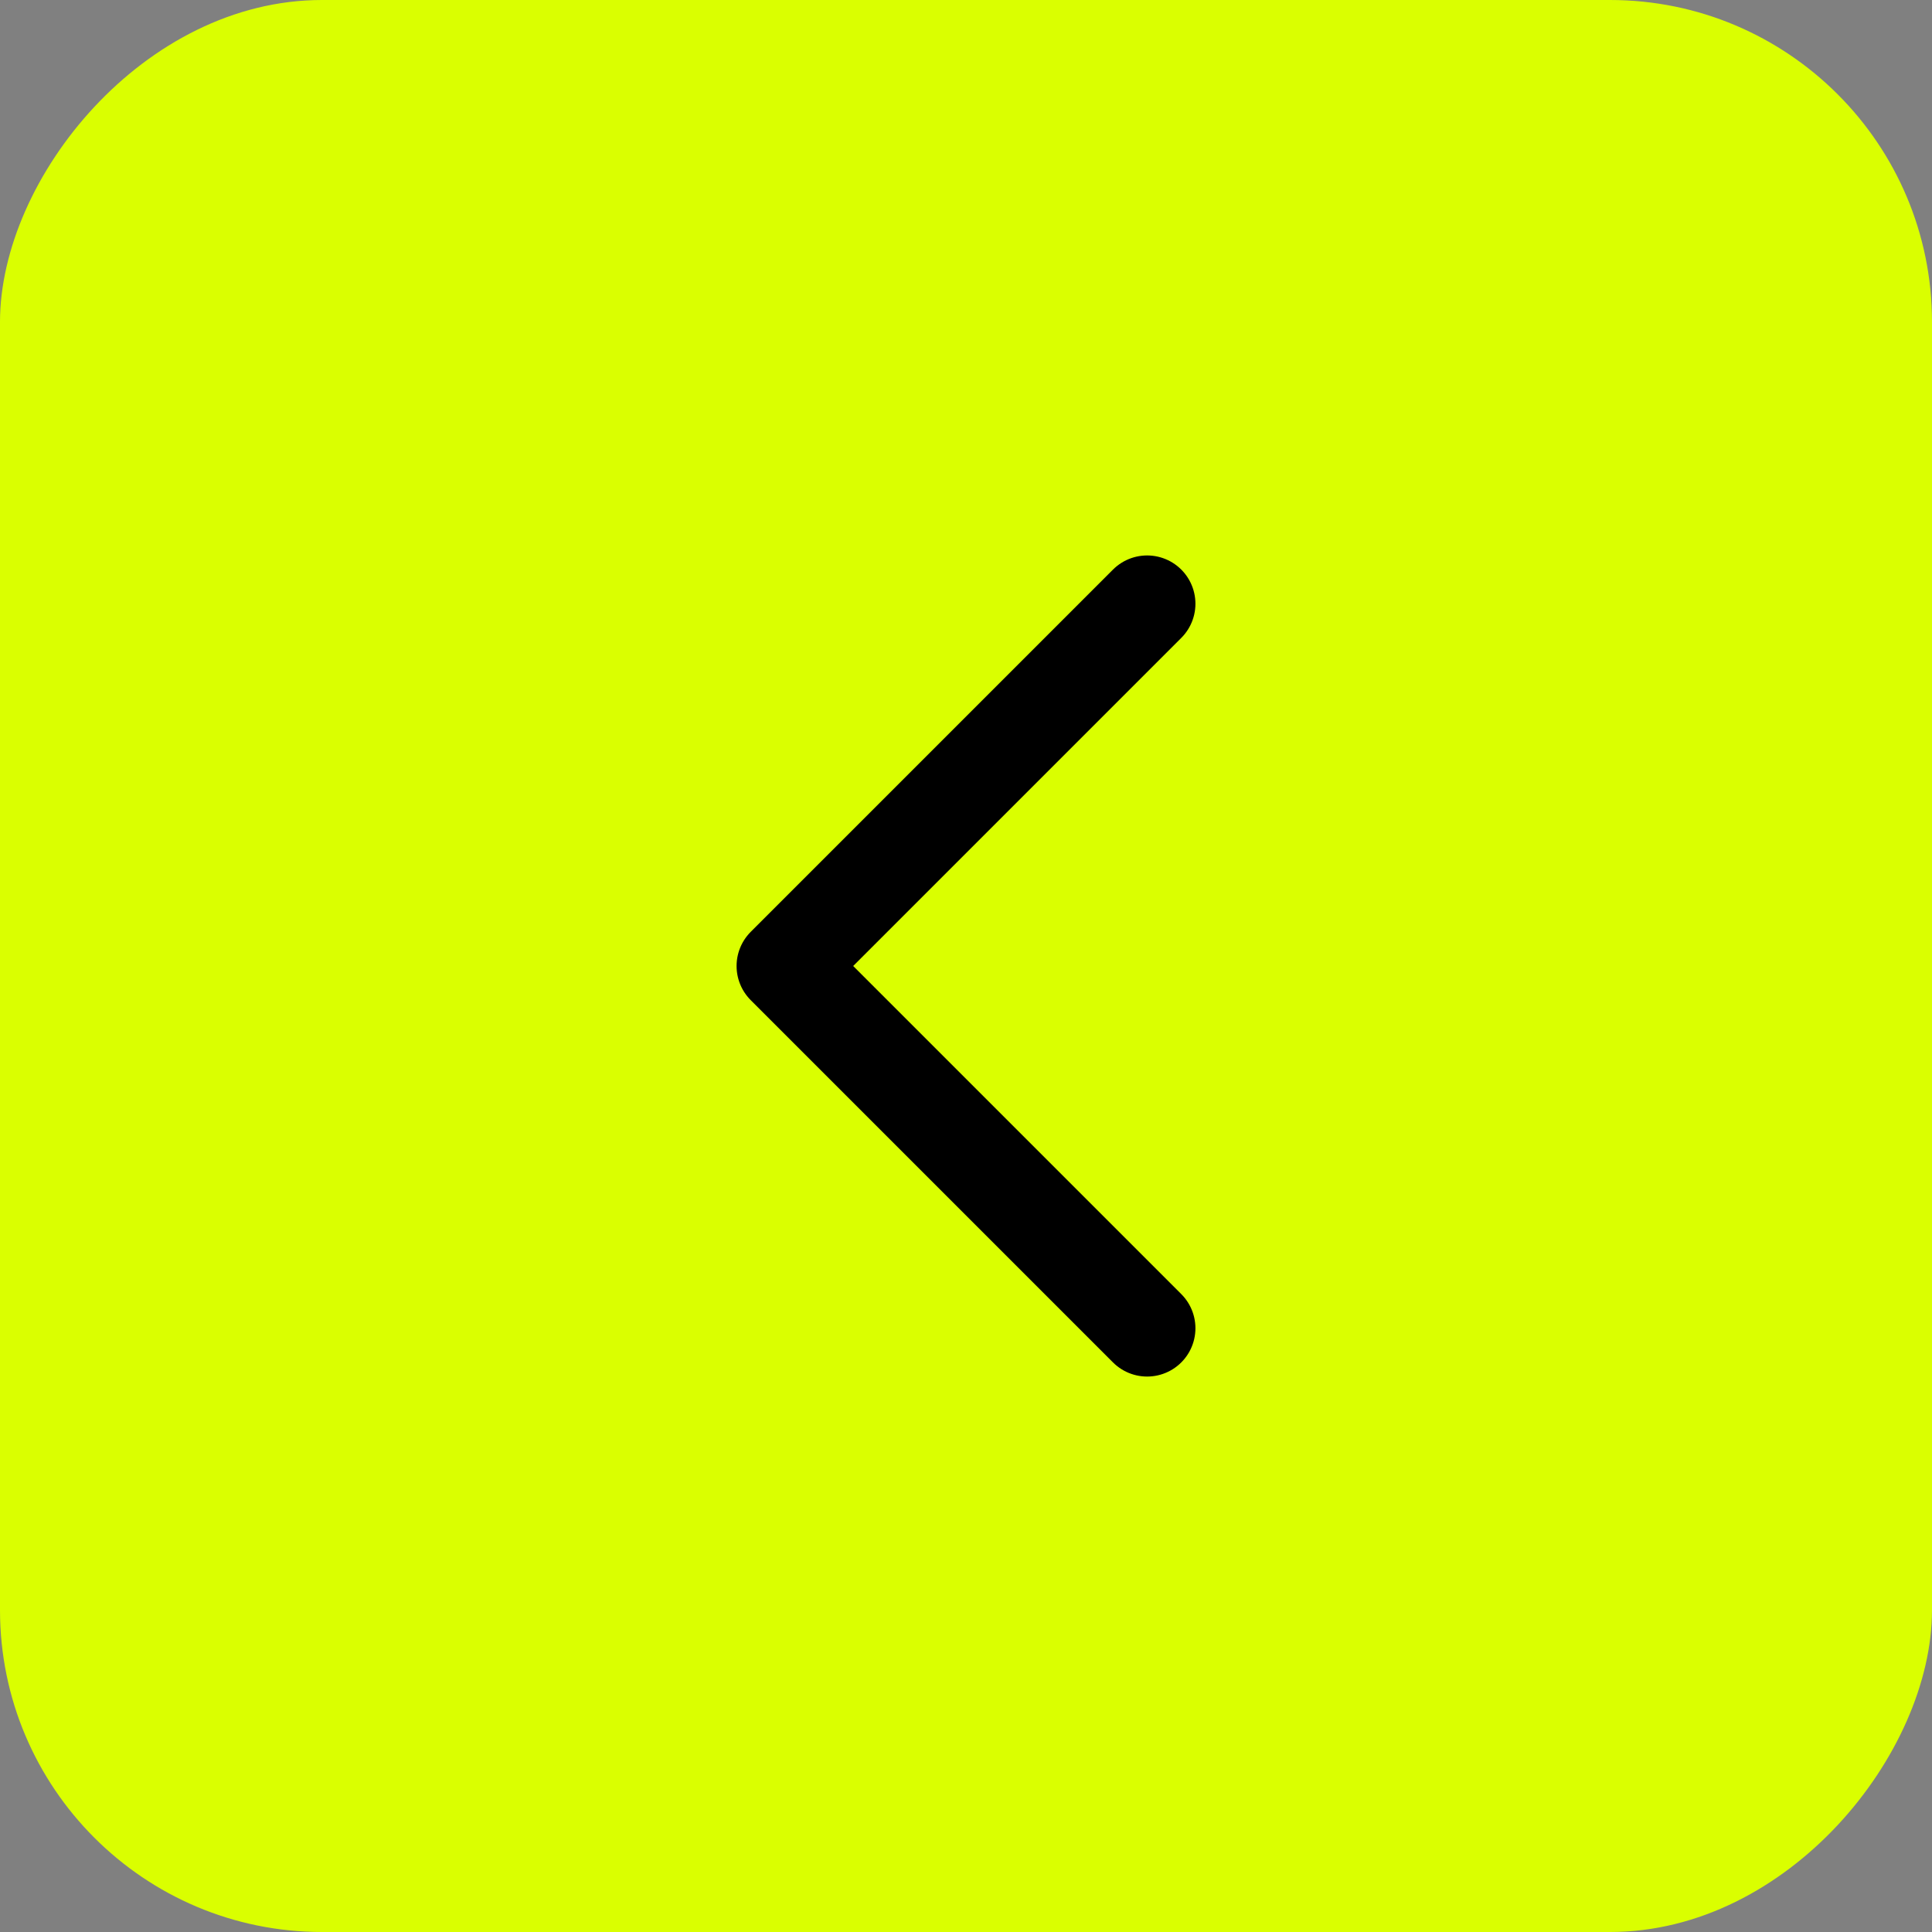
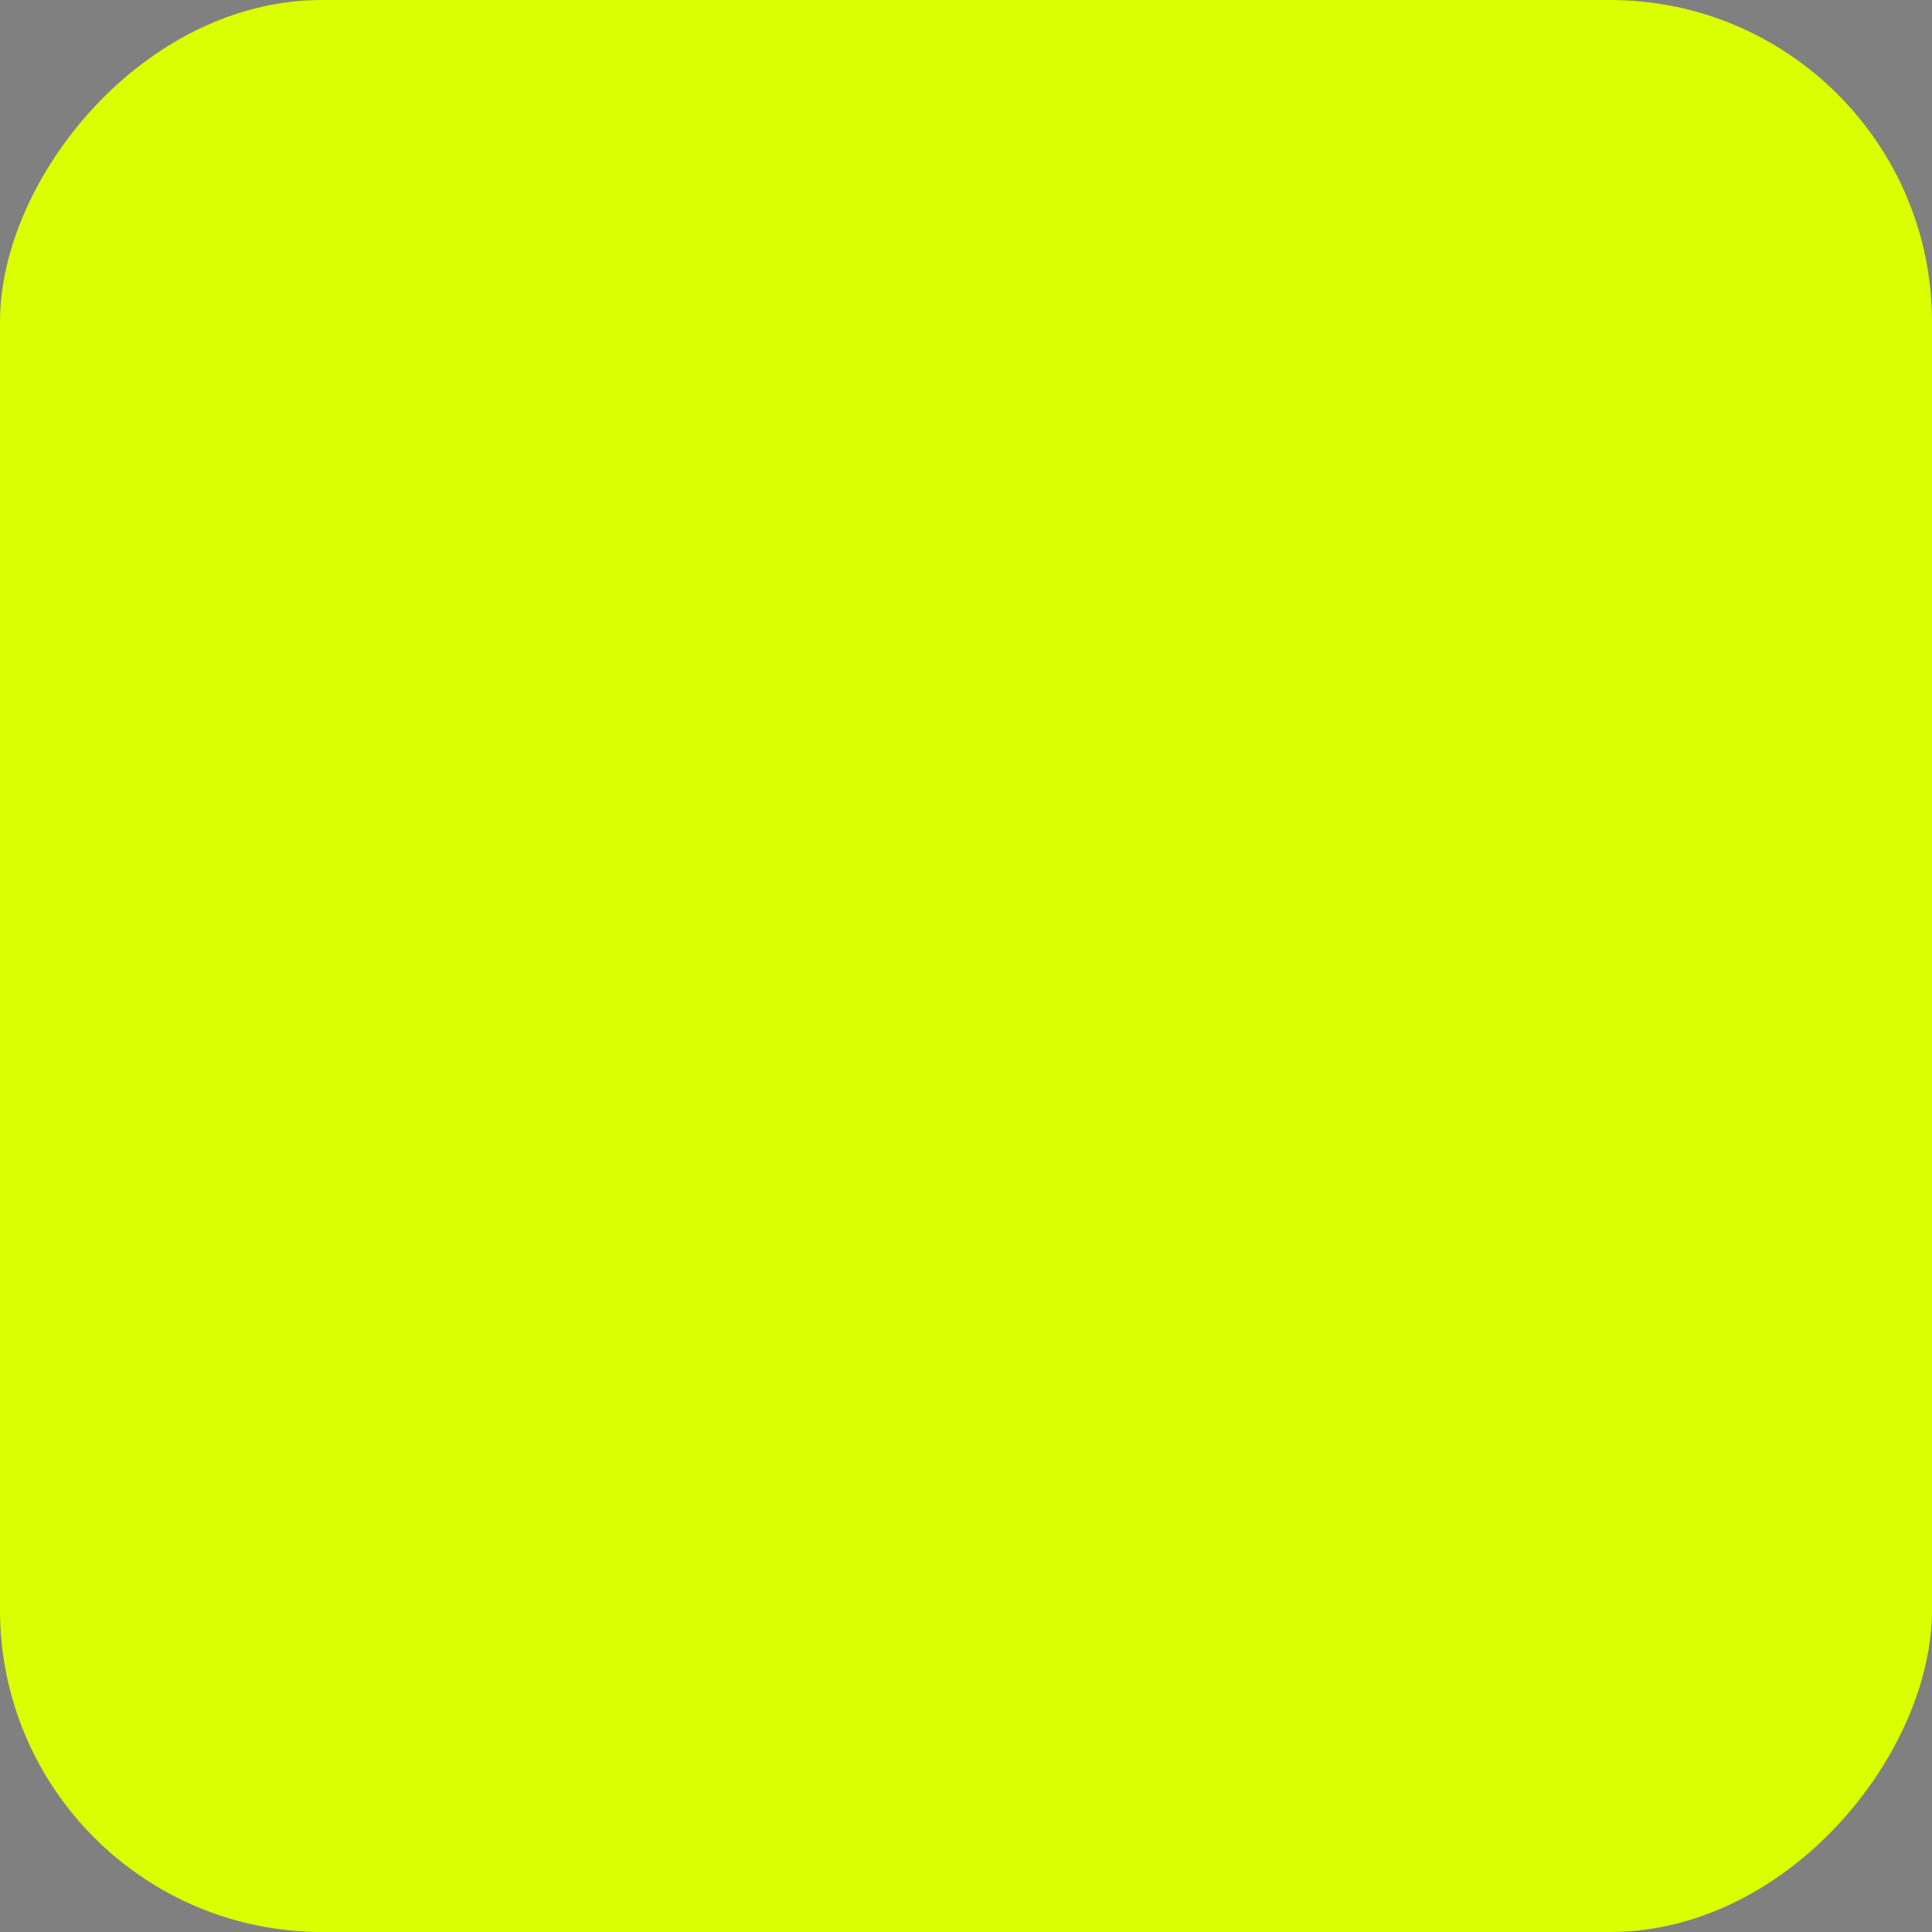
<svg xmlns="http://www.w3.org/2000/svg" width="24" height="24" viewBox="0 0 24 24" fill="none">
  <rect x="0" y="0" width="24" height="24" fill="#808080" stroke="none" />
  <rect width="24" height="24" rx="4" transform="matrix(-1 0 0 1 24 0)" fill="#DAFF00" />
-   <path d="M14.25 16.5L9.75 12L14.25 7.5" stroke="black" stroke-width="1.2" stroke-linecap="round" stroke-linejoin="round" />
</svg>